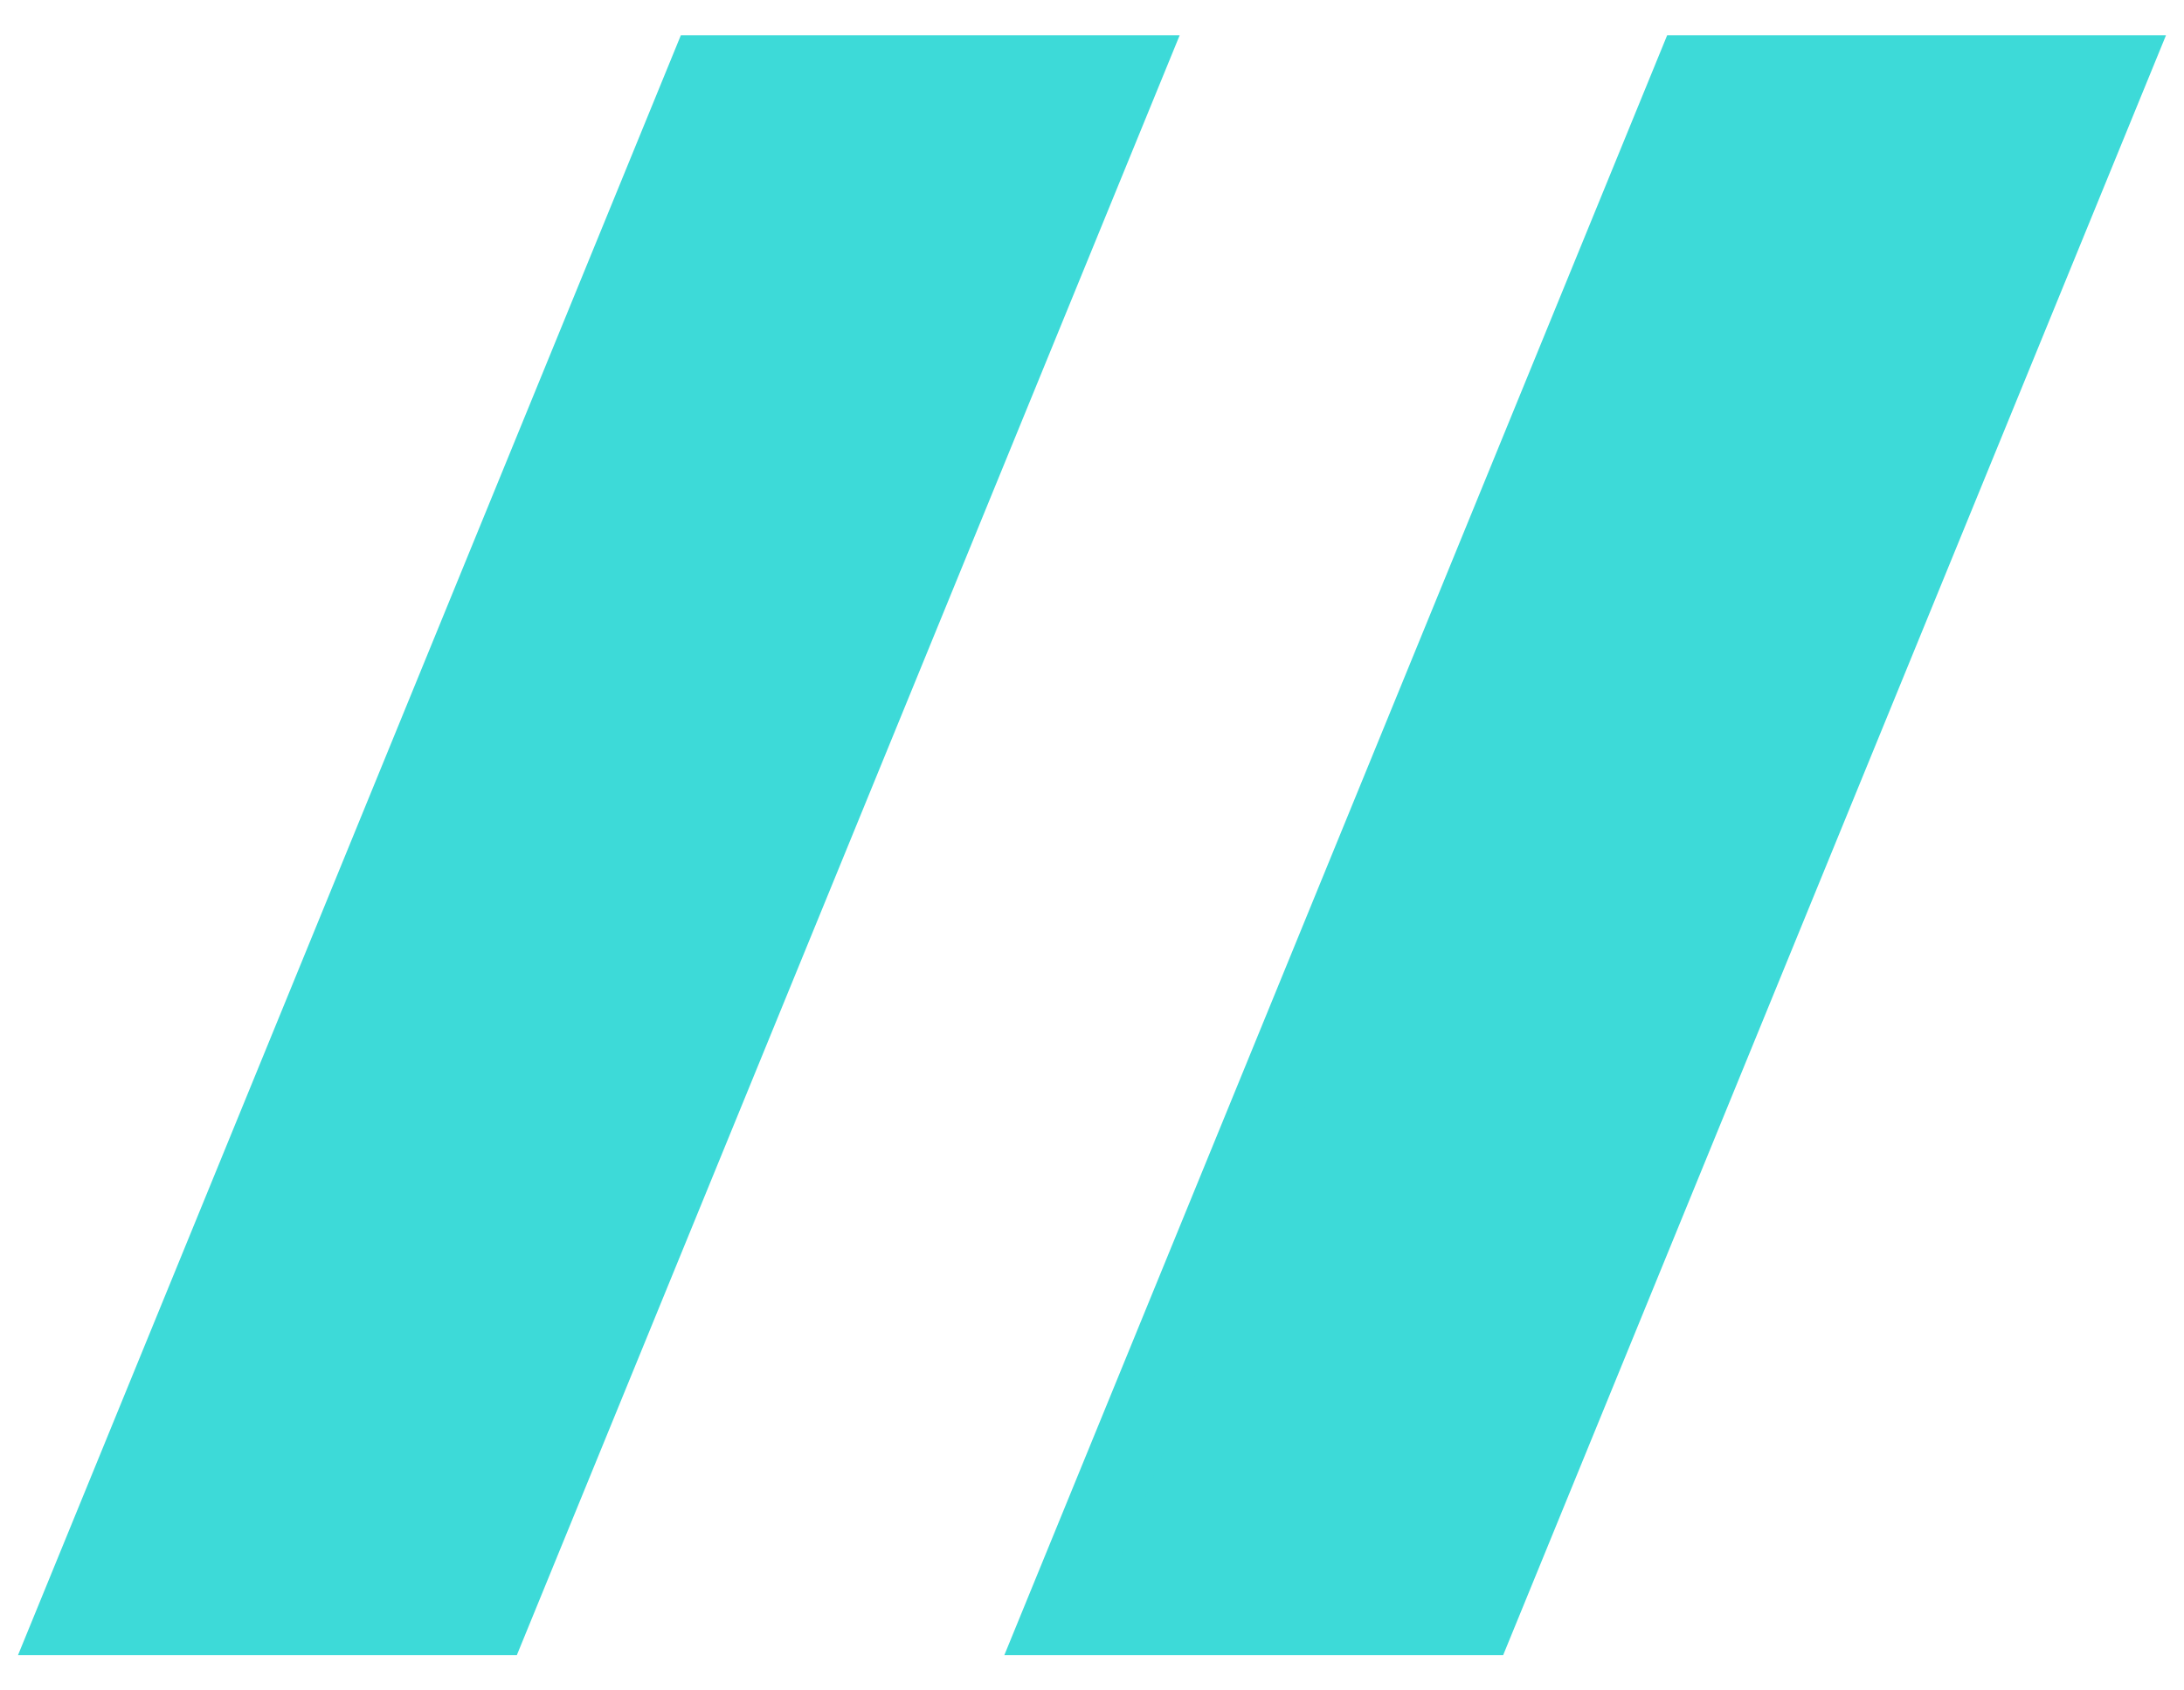
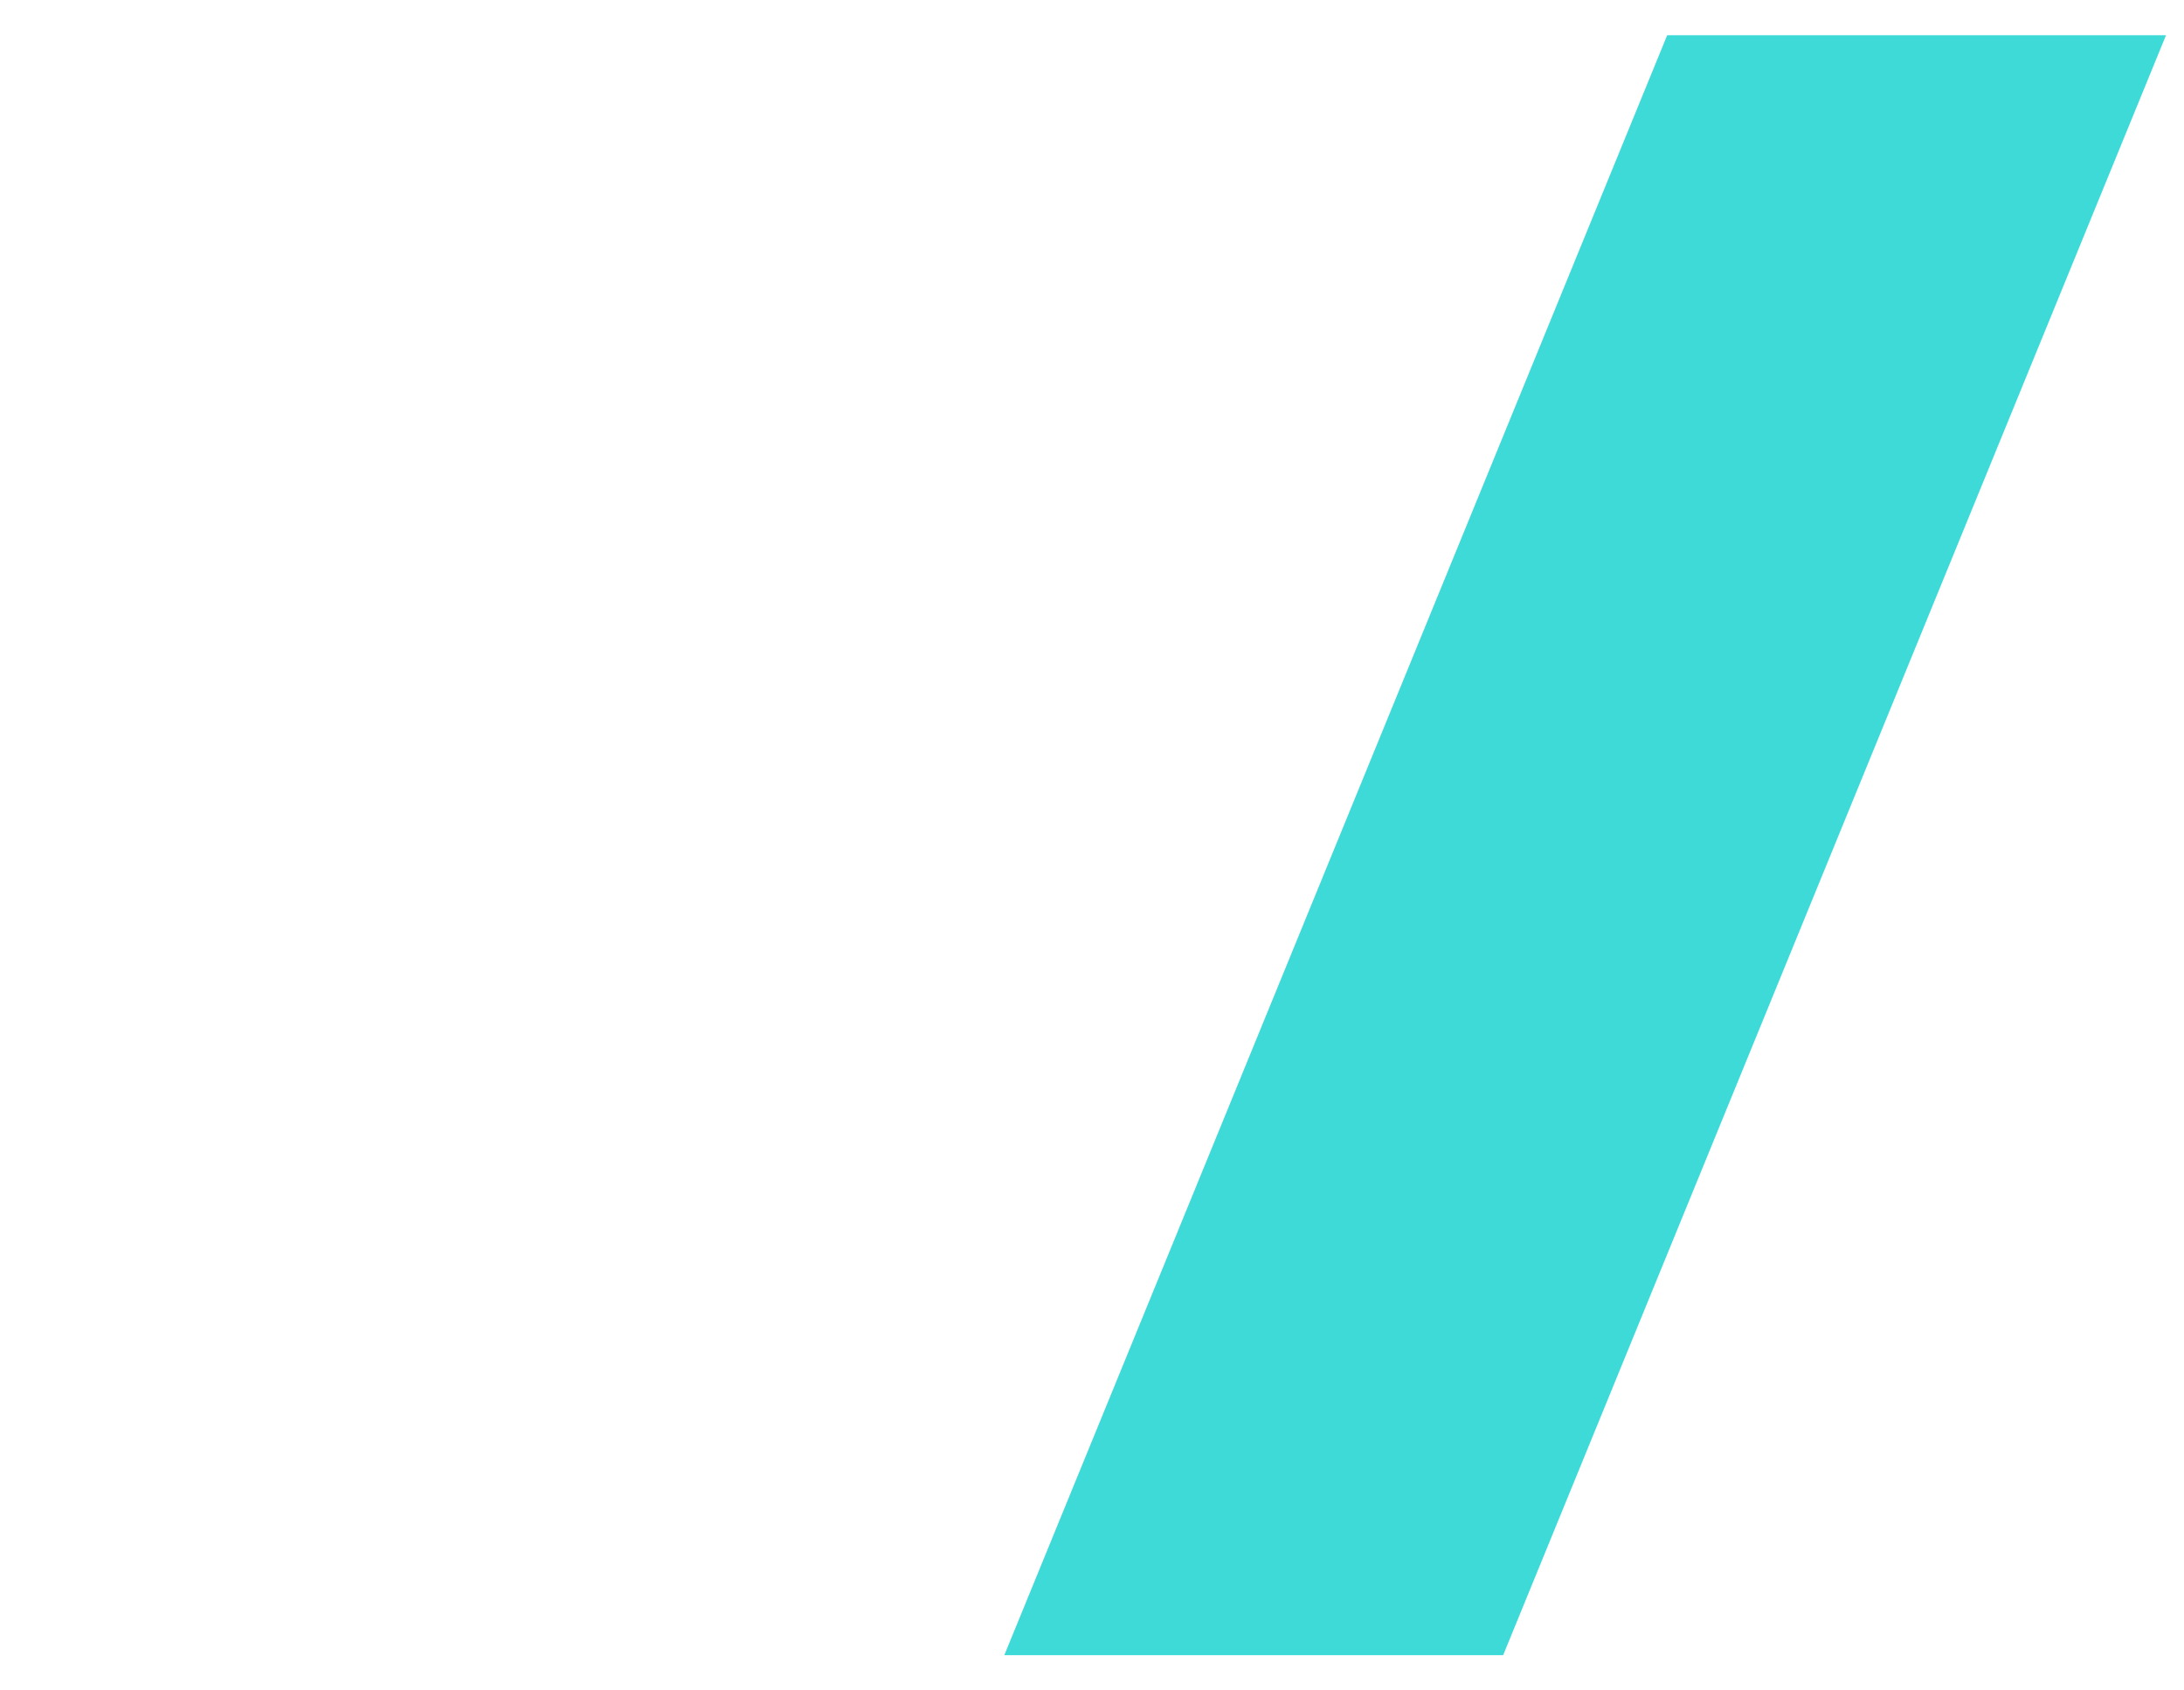
<svg xmlns="http://www.w3.org/2000/svg" width="31" height="24" viewBox="0 0 31 24" fill="none">
  <path d="M21 23H15L24 1H30L21 23Z" fill="#3DDAD8" stroke="#3DDAD8" />
-   <path d="M7 23H1L10 1H16L7 23Z" fill="#3DDAD8" stroke="#3DDAD8" />
</svg>